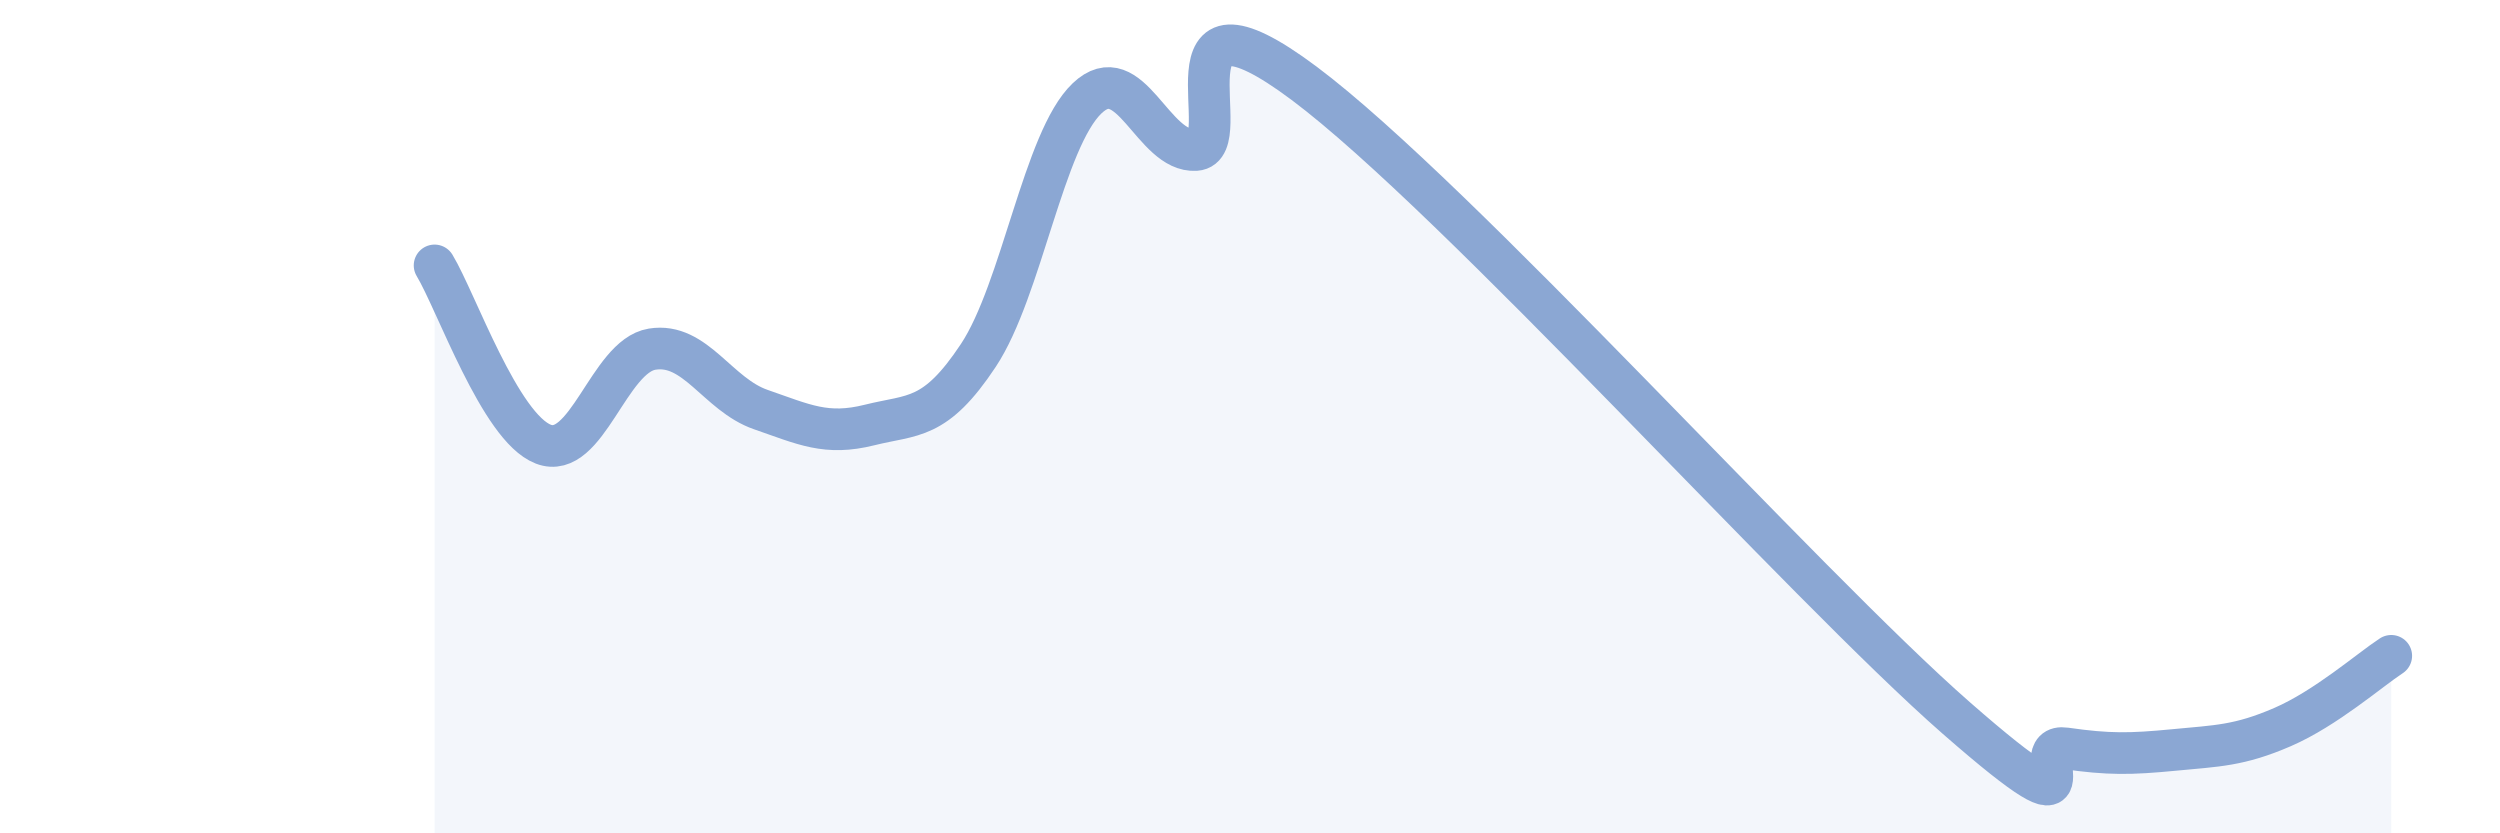
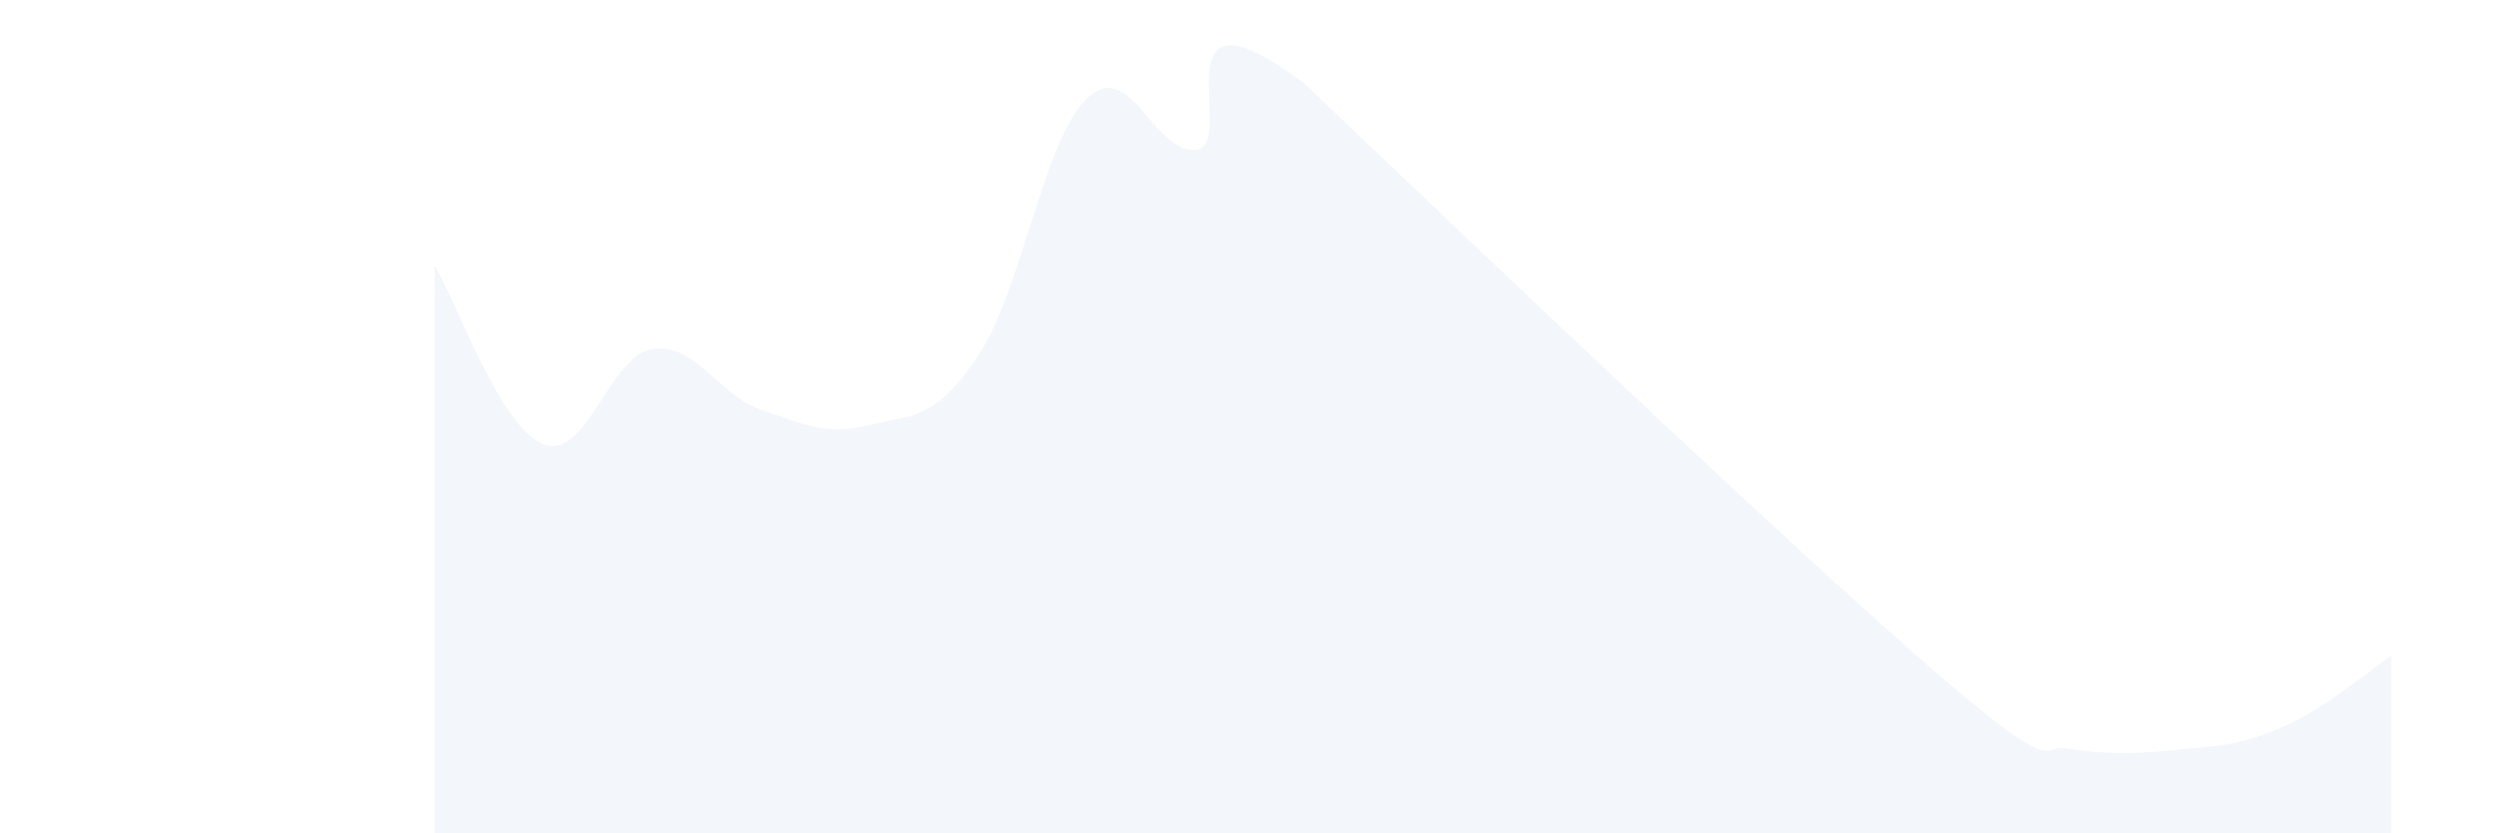
<svg xmlns="http://www.w3.org/2000/svg" width="60" height="20" viewBox="0 0 60 20">
-   <path d="M 10.43,6.37 C 10.95,7.23 12,10.26 13.04,10.66 C 14.08,11.06 14.61,8.55 15.65,8.38 C 16.69,8.21 17.22,9.47 18.26,9.83 C 19.3,10.19 19.83,10.46 20.87,10.2 C 21.91,9.94 22.44,10.1 23.48,8.53 C 24.52,6.96 25.05,3.35 26.09,2.36 C 27.13,1.37 27.66,3.67 28.7,3.6 C 29.74,3.53 27.65,-0.73 31.3,2 C 34.95,4.73 43.31,14.05 46.96,17.24 C 50.61,20.43 48.53,17.81 49.57,17.96 C 50.61,18.11 51.13,18.1 52.17,18 C 53.21,17.9 53.74,17.9 54.78,17.45 C 55.82,17 56.87,16.08 57.39,15.74L57.39 20L10.43 20Z" fill="#8ba7d3" opacity="0.1" stroke-linecap="round" stroke-linejoin="round" />
-   <path d="M 10.43,6.37 C 10.95,7.23 12,10.26 13.04,10.66 C 14.08,11.06 14.61,8.55 15.65,8.38 C 16.69,8.21 17.22,9.47 18.26,9.83 C 19.3,10.19 19.83,10.46 20.87,10.2 C 21.91,9.94 22.44,10.1 23.48,8.53 C 24.52,6.96 25.05,3.35 26.09,2.36 C 27.13,1.37 27.66,3.67 28.7,3.6 C 29.74,3.53 27.65,-0.73 31.3,2 C 34.95,4.73 43.31,14.05 46.96,17.24 C 50.61,20.43 48.53,17.81 49.57,17.96 C 50.61,18.11 51.13,18.1 52.17,18 C 53.21,17.9 53.74,17.9 54.78,17.45 C 55.82,17 56.87,16.08 57.39,15.74" stroke="#8ba7d3" stroke-width="1" fill="none" stroke-linecap="round" stroke-linejoin="round" />
+   <path d="M 10.43,6.37 C 10.95,7.23 12,10.26 13.04,10.66 C 14.08,11.06 14.61,8.55 15.65,8.38 C 16.69,8.21 17.22,9.47 18.26,9.83 C 19.3,10.19 19.83,10.46 20.87,10.2 C 21.91,9.94 22.44,10.1 23.48,8.53 C 24.52,6.96 25.05,3.35 26.09,2.36 C 27.13,1.37 27.66,3.67 28.7,3.6 C 29.74,3.53 27.65,-0.73 31.3,2 C 50.61,20.43 48.53,17.81 49.57,17.96 C 50.61,18.11 51.13,18.1 52.17,18 C 53.21,17.9 53.74,17.9 54.78,17.45 C 55.82,17 56.87,16.08 57.39,15.74L57.39 20L10.43 20Z" fill="#8ba7d3" opacity="0.1" stroke-linecap="round" stroke-linejoin="round" />
</svg>